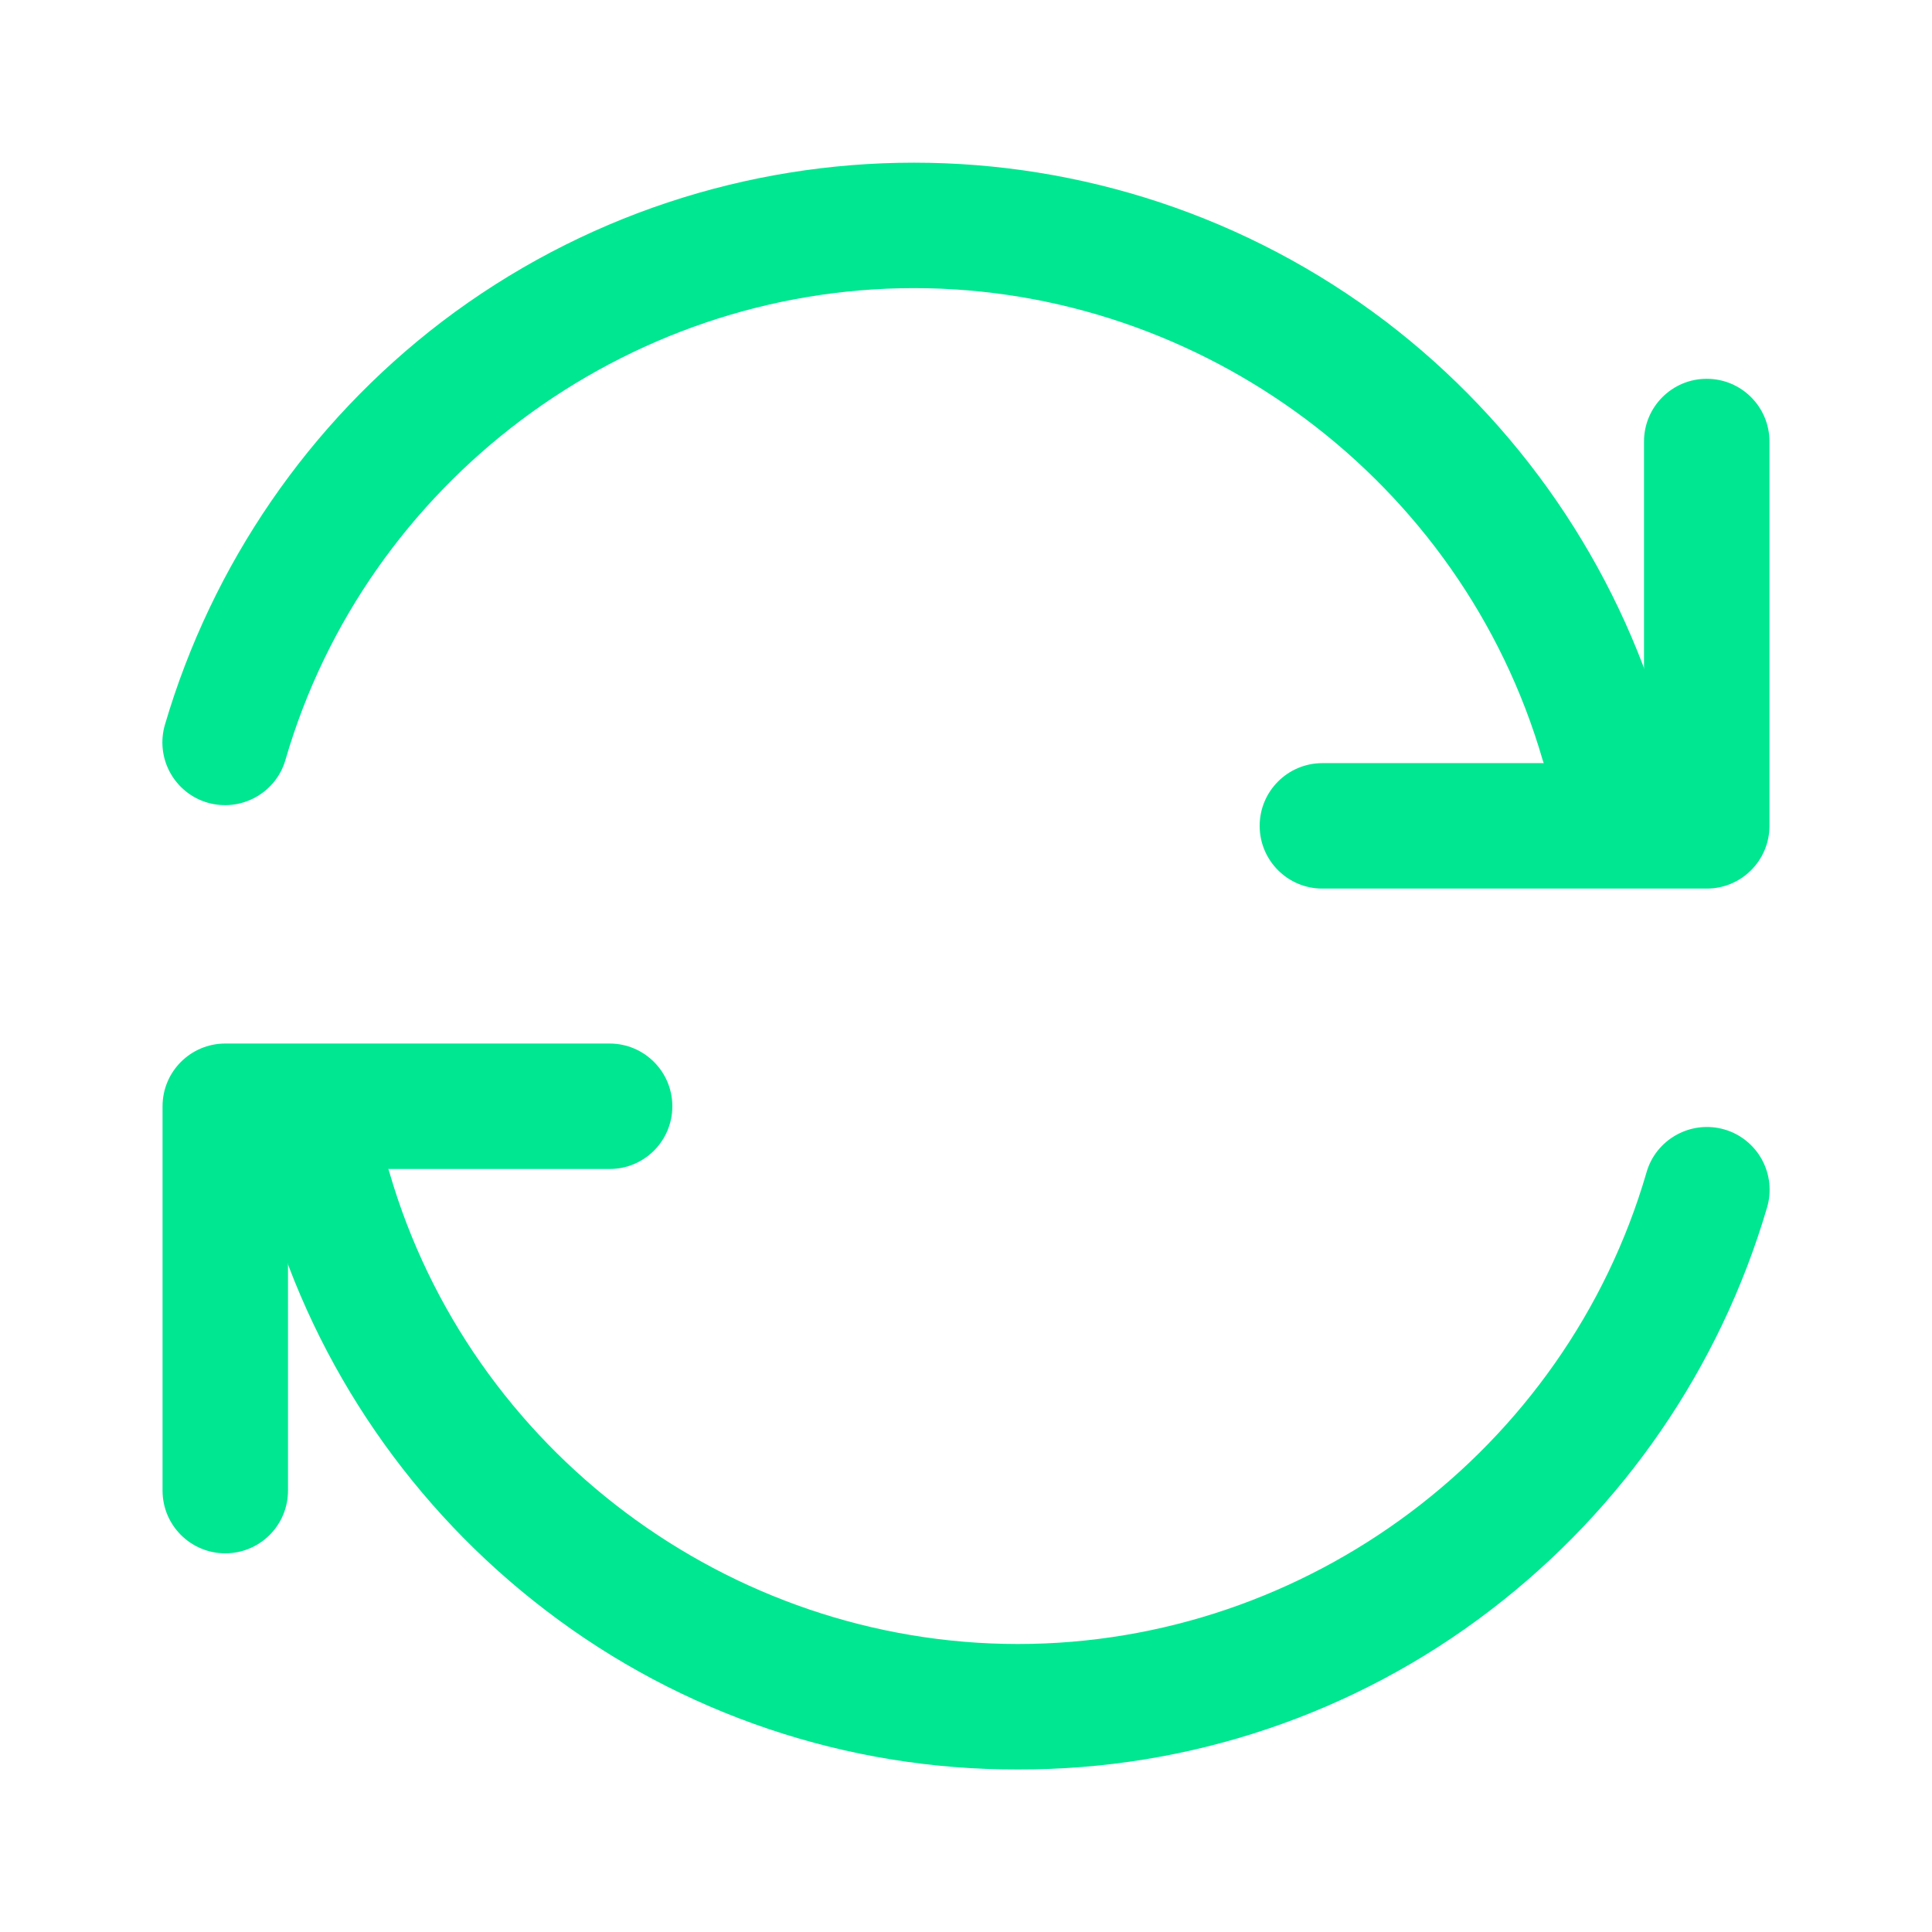
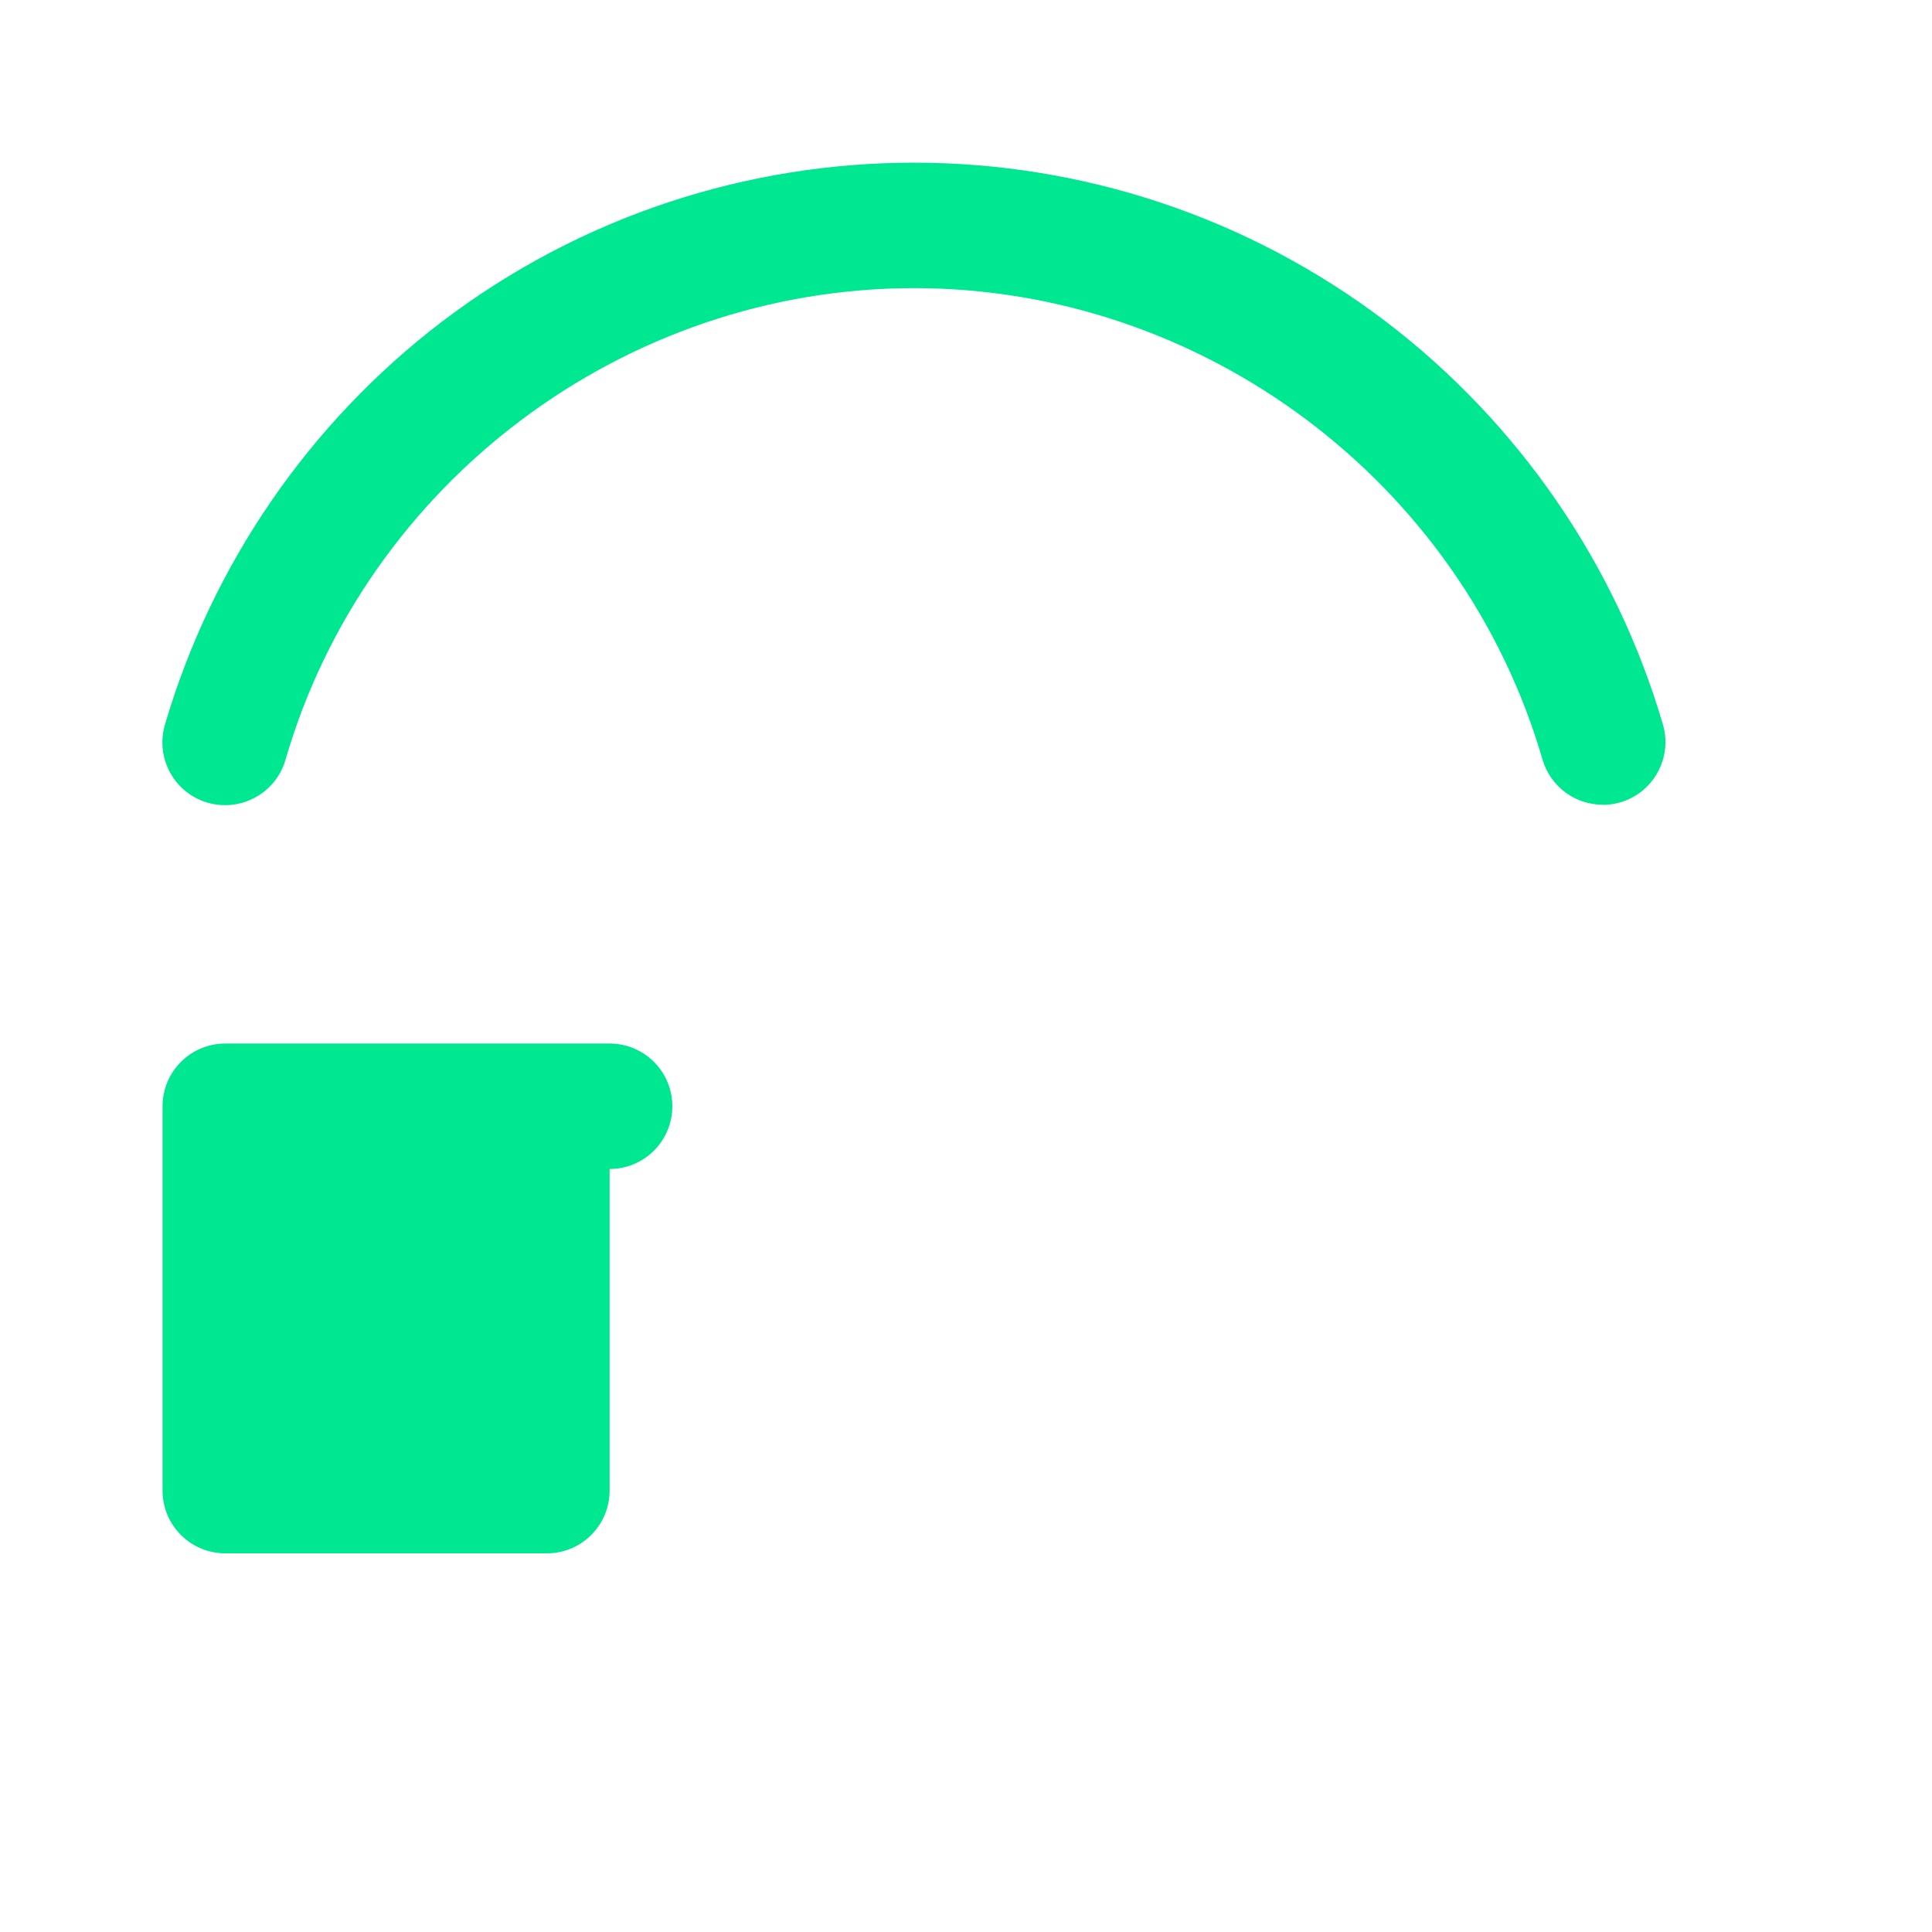
<svg xmlns="http://www.w3.org/2000/svg" id="Camada_1" data-name="Camada 1" viewBox="0 0 150 150">
  <defs>
    <style>      .cls-1 {        fill: #00e791;      }    </style>
  </defs>
  <g>
    <path class="cls-1" d="M124.44,62.48c-2.17,0-4.07-1.43-4.68-3.51-6.26-21.55-26.33-36.6-48.79-36.6s-42.53,15.05-48.8,36.6c-.35,1.25-1.19,2.3-2.33,2.93-1.14.63-2.47.78-3.72.42-1.25-.36-2.3-1.21-2.92-2.35-.62-1.14-.76-2.48-.39-3.72,3.66-12.44,11.18-23.39,21.48-31.26,21.67-16.48,51.67-16.48,73.34,0,10.3,7.87,17.83,18.82,21.48,31.26.43,1.47.14,3.06-.78,4.29-.92,1.23-2.36,1.95-3.9,1.95h0ZM124.44,62.48" />
-     <path class="cls-1" d="M132.51,68.99h-29.84c-2.69,0-4.87-2.18-4.87-4.87s2.18-4.87,4.87-4.87h24.97v-24.97c0-2.69,2.18-4.87,4.87-4.87s4.87,2.18,4.87,4.87v29.84c0,2.69-2.18,4.87-4.87,4.87h0ZM132.51,68.99" />
-     <path class="cls-1" d="M79.03,137.38c-13.25.04-26.15-4.3-36.67-12.36-10.3-7.87-17.83-18.82-21.48-31.26-.37-1.24-.23-2.58.39-3.72.62-1.14,1.67-1.98,2.92-2.35,1.25-.36,2.59-.21,3.72.42,1.14.63,1.97,1.68,2.33,2.93,6.26,21.55,26.33,36.6,48.79,36.6s42.53-15.05,48.8-36.6c.35-1.25,1.19-2.3,2.33-2.93,1.14-.63,2.47-.78,3.72-.42,1.25.36,2.3,1.21,2.92,2.35.62,1.14.76,2.48.39,3.72-3.66,12.44-11.18,23.39-21.48,31.26-10.52,8.06-23.42,12.4-36.67,12.36h0ZM79.03,137.38" />
  </g>
-   <path class="cls-1" d="M17.49,120.6c-2.69,0-4.87-2.18-4.87-4.87v-29.84c0-2.69,2.18-4.87,4.87-4.87h29.84c2.69,0,4.87,2.18,4.87,4.87s-2.18,4.87-4.87,4.87h-24.97v24.97c0,2.69-2.18,4.87-4.87,4.87h0ZM17.49,120.6" />
+   <path class="cls-1" d="M17.49,120.6c-2.69,0-4.87-2.18-4.87-4.87v-29.84c0-2.69,2.18-4.87,4.87-4.87h29.84c2.69,0,4.87,2.18,4.87,4.87s-2.18,4.87-4.87,4.87v24.97c0,2.69-2.18,4.87-4.87,4.87h0ZM17.49,120.6" />
</svg>